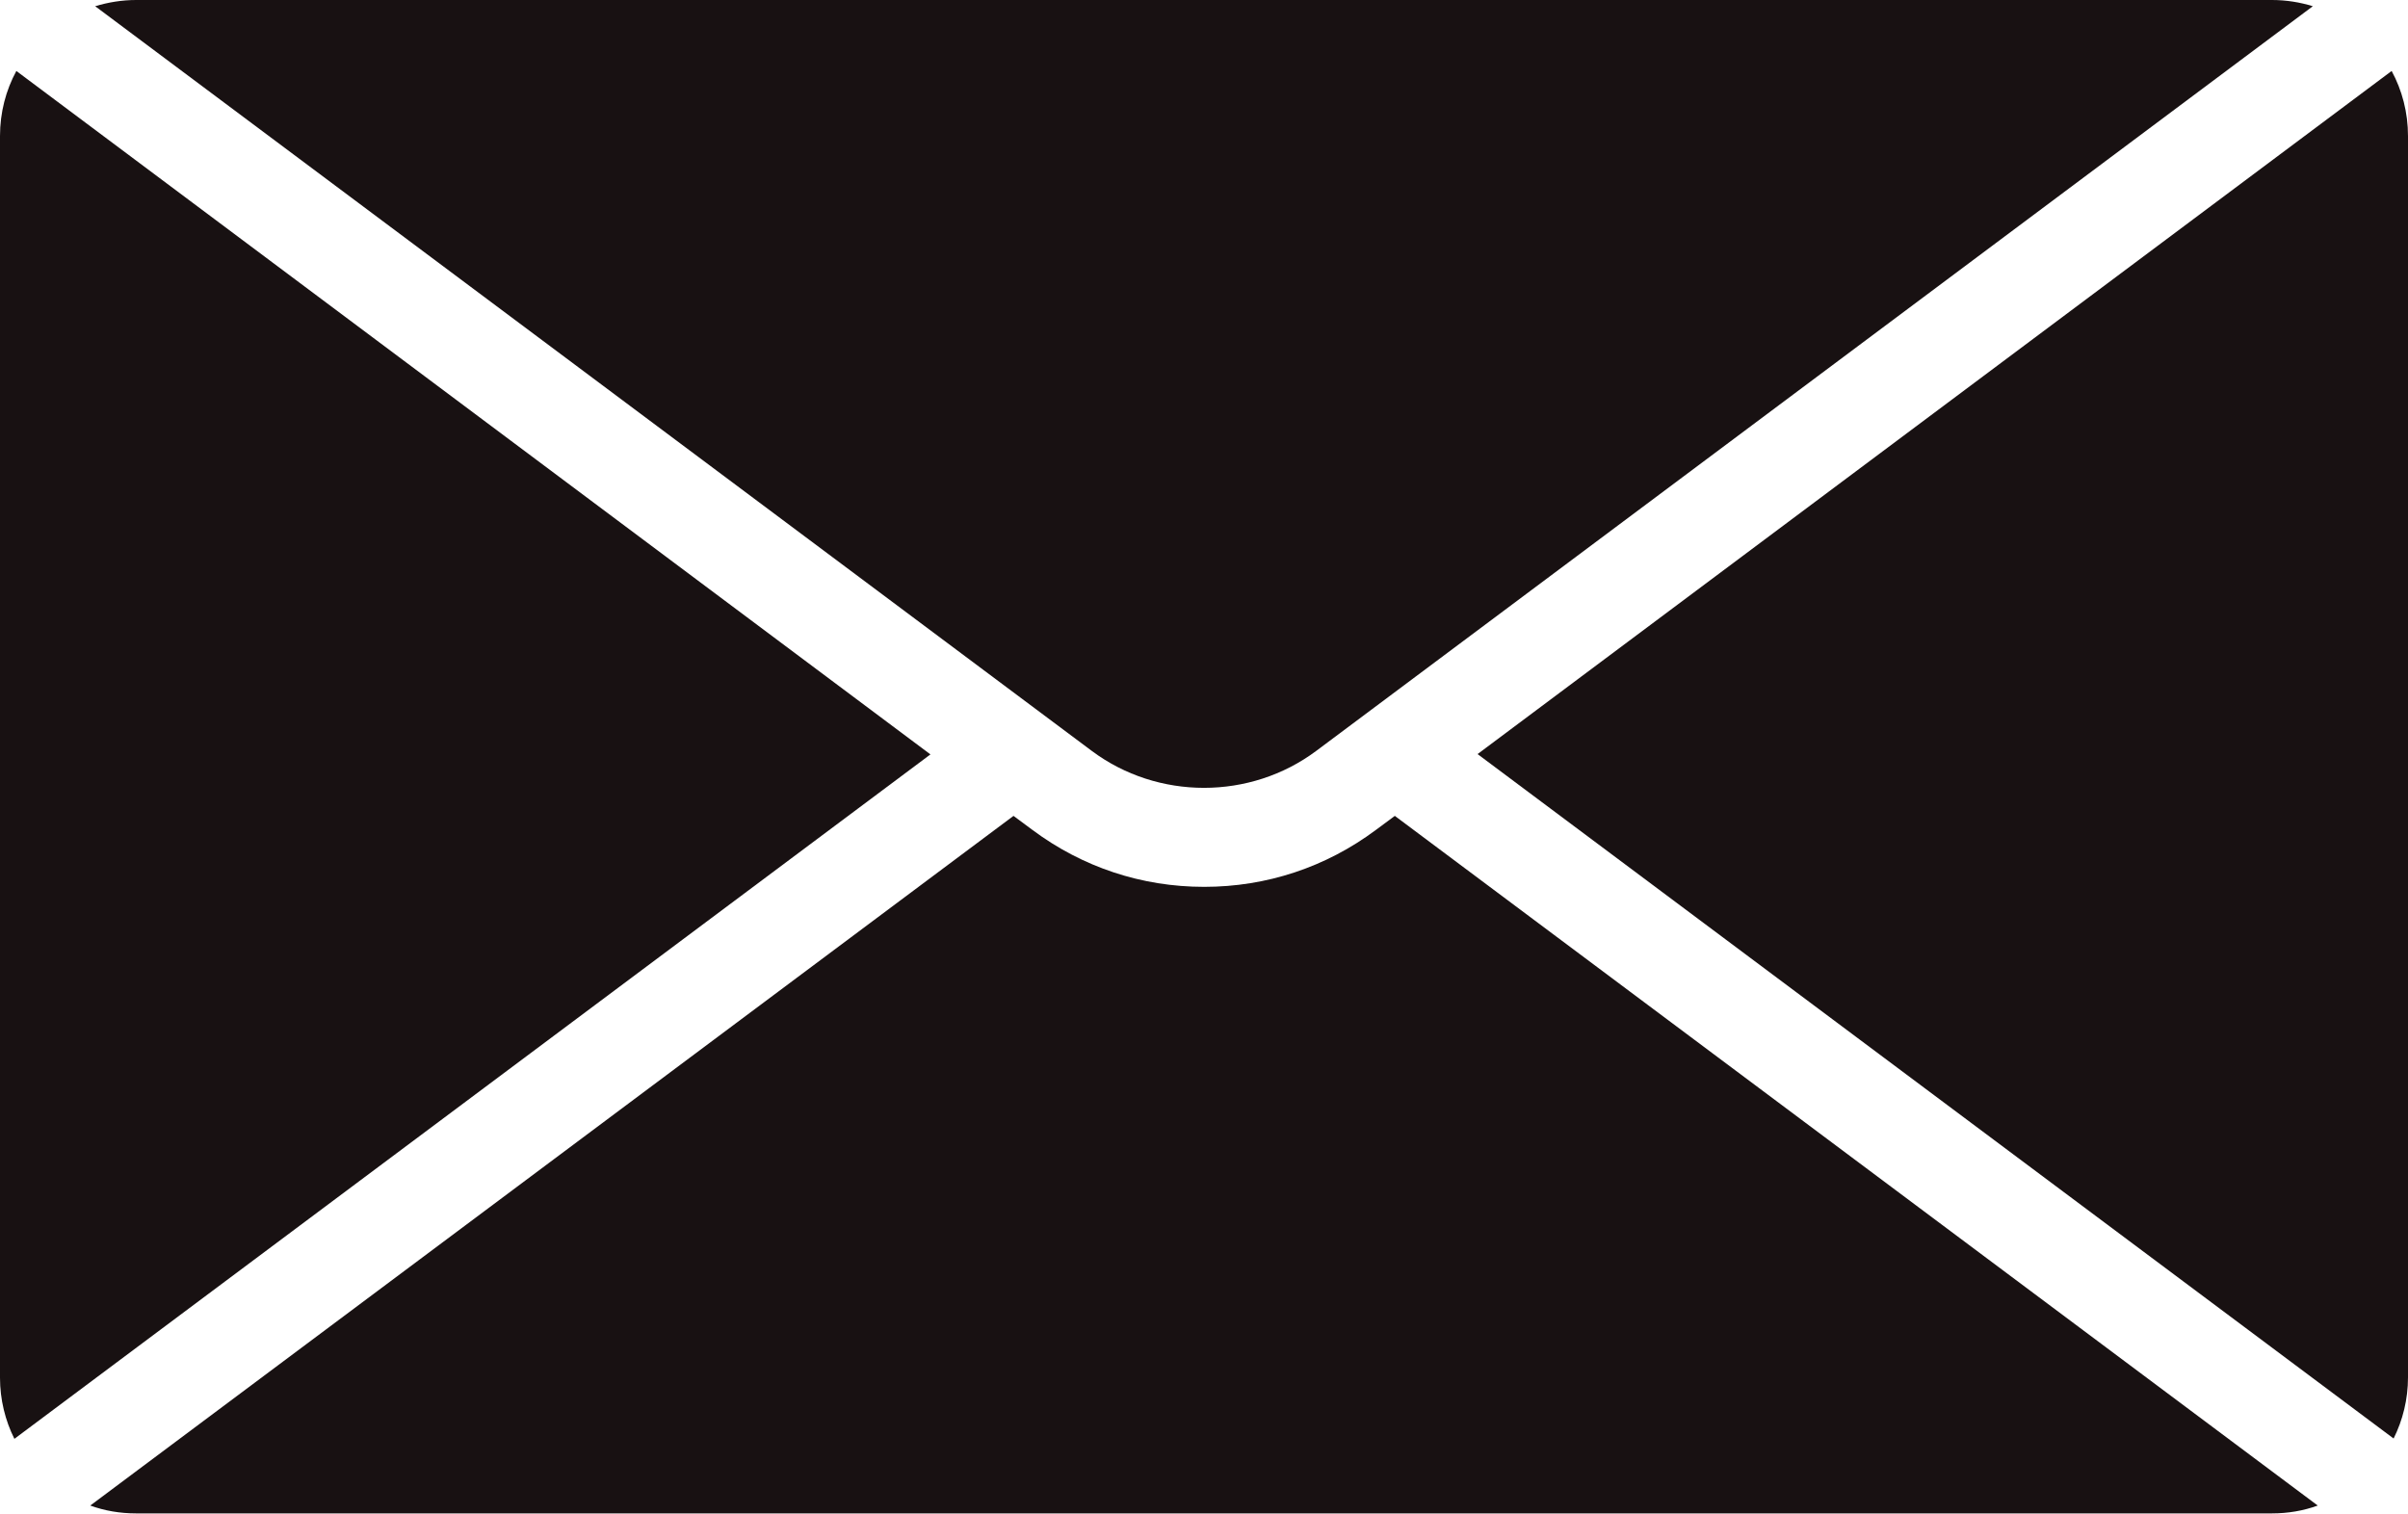
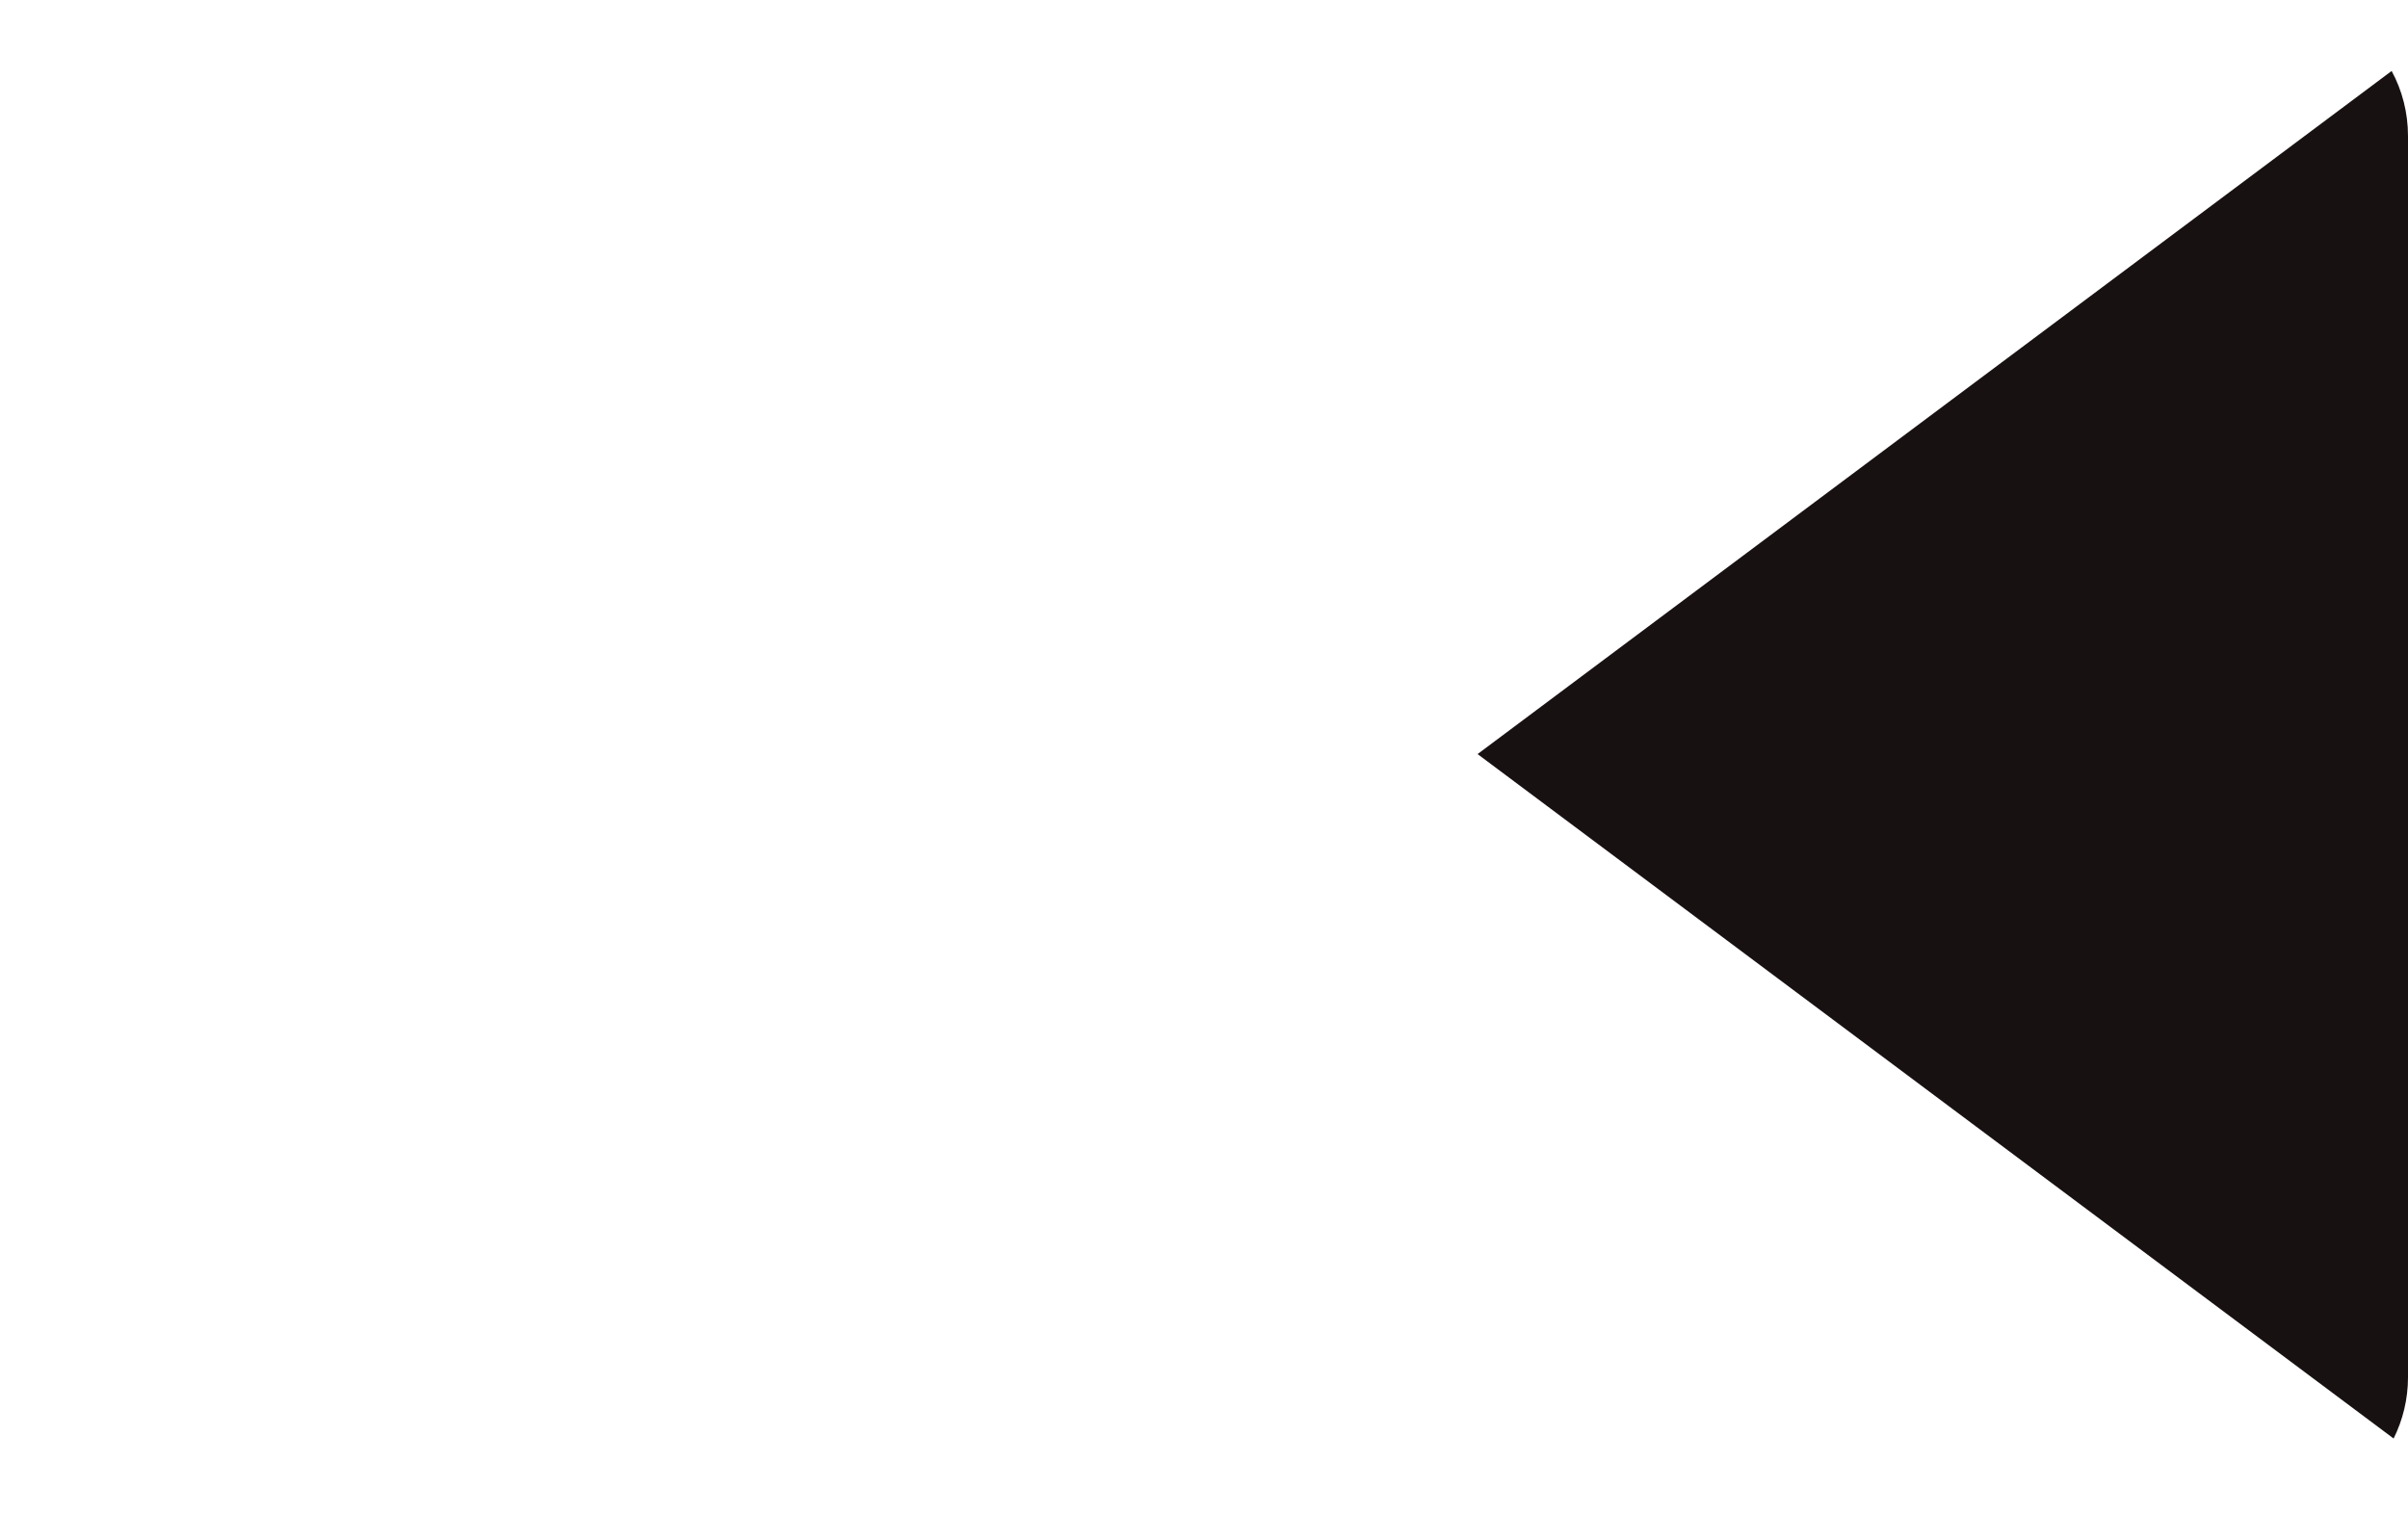
<svg xmlns="http://www.w3.org/2000/svg" id="_レイヤー_2" data-name="レイヤー 2" viewBox="0 0 73.63 46.29">
  <defs>
    <style>
      .cls-1 {
        fill: #181112;
        stroke-width: 0px;
      }
    </style>
  </defs>
  <g id="_レイヤー_1-2" data-name="レイヤー 1">
    <g>
-       <path class="cls-1" d="M.5,2.17c-.32.59-.5,1.27-.5,1.99v37.97c0,.67.16,1.31.44,1.87l28.01-20.93L.5,2.17Z" />
      <path class="cls-1" d="M73.19,43.99c.28-.56.44-1.2.44-1.87V4.16c0-.72-.18-1.4-.5-1.99l-27.95,20.89,28.01,20.93Z" />
-       <path class="cls-1" d="M70.87,46.04l-28.22-21.09-.58.43c-1.53,1.14-3.34,1.74-5.25,1.74s-3.72-.6-5.25-1.74l-.58-.43L2.76,46.04c.44.16.91.24,1.4.24h65.31c.49,0,.96-.08,1.4-.24" />
-       <path class="cls-1" d="M40.25,22.96L70.72.19c-.39-.12-.81-.19-1.25-.19H4.16c-.43,0-.85.07-1.25.19l30.47,22.77c2.02,1.51,4.85,1.51,6.87,0" />
    </g>
  </g>
</svg>